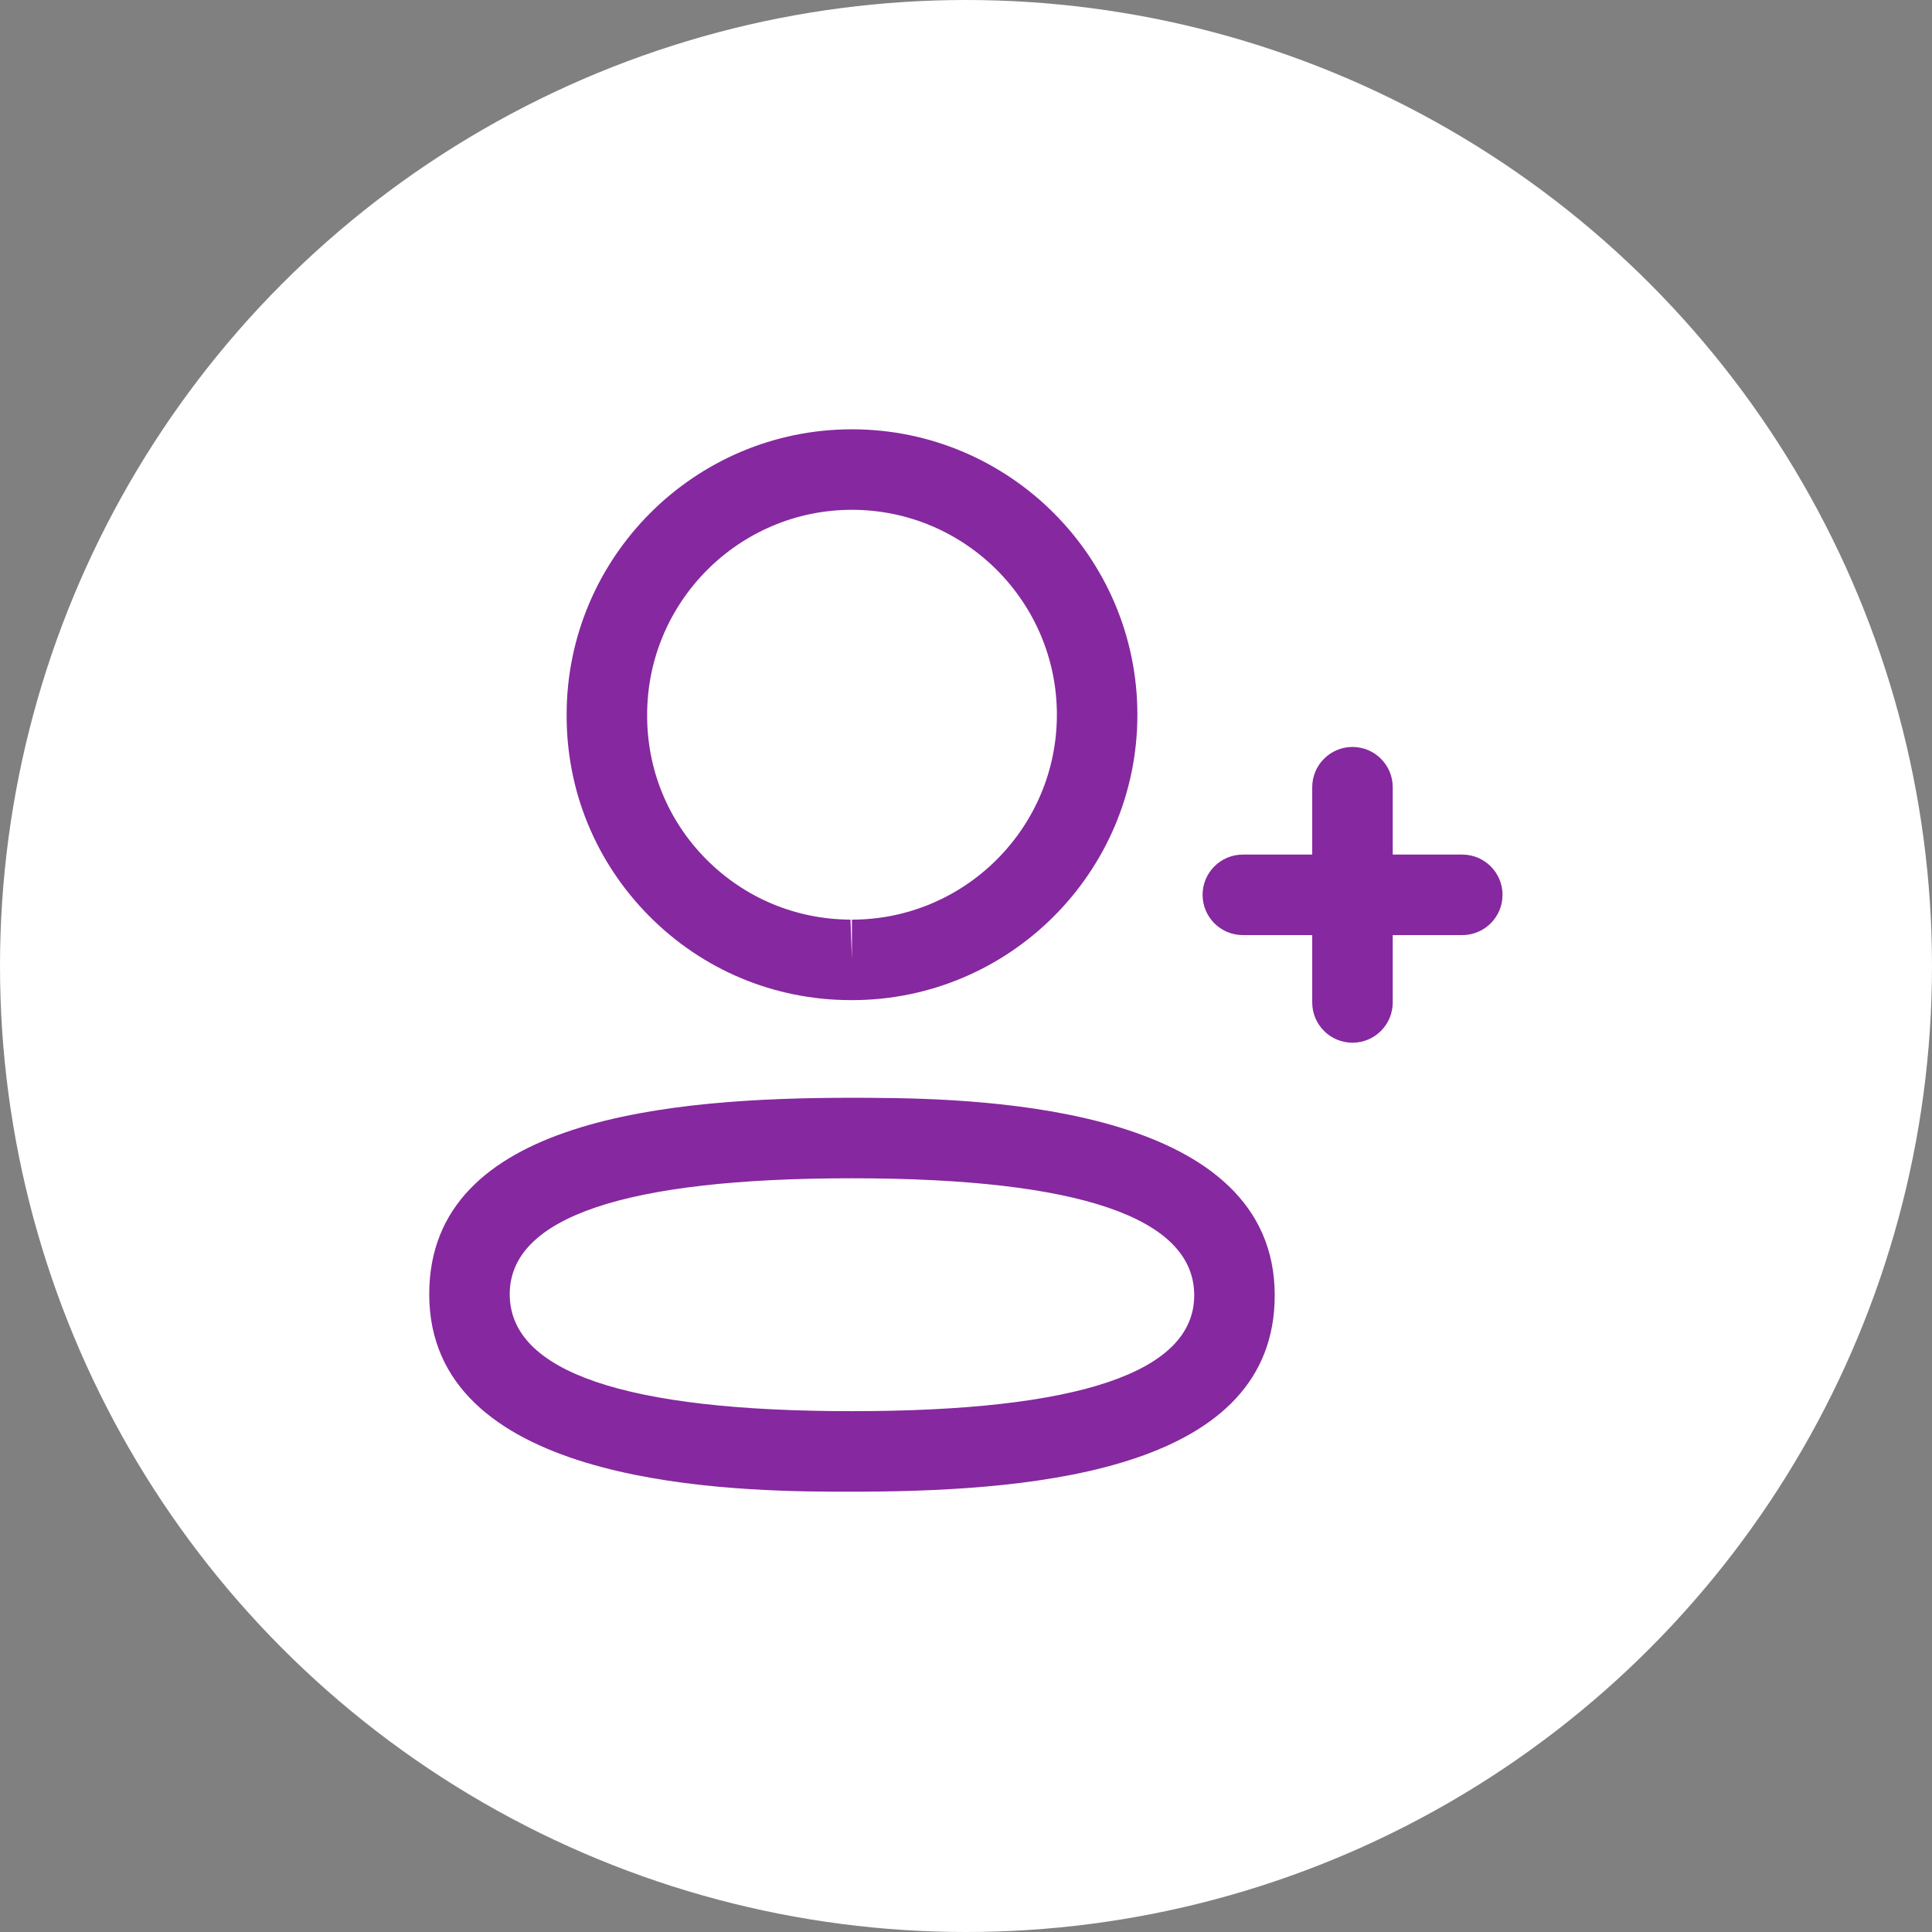
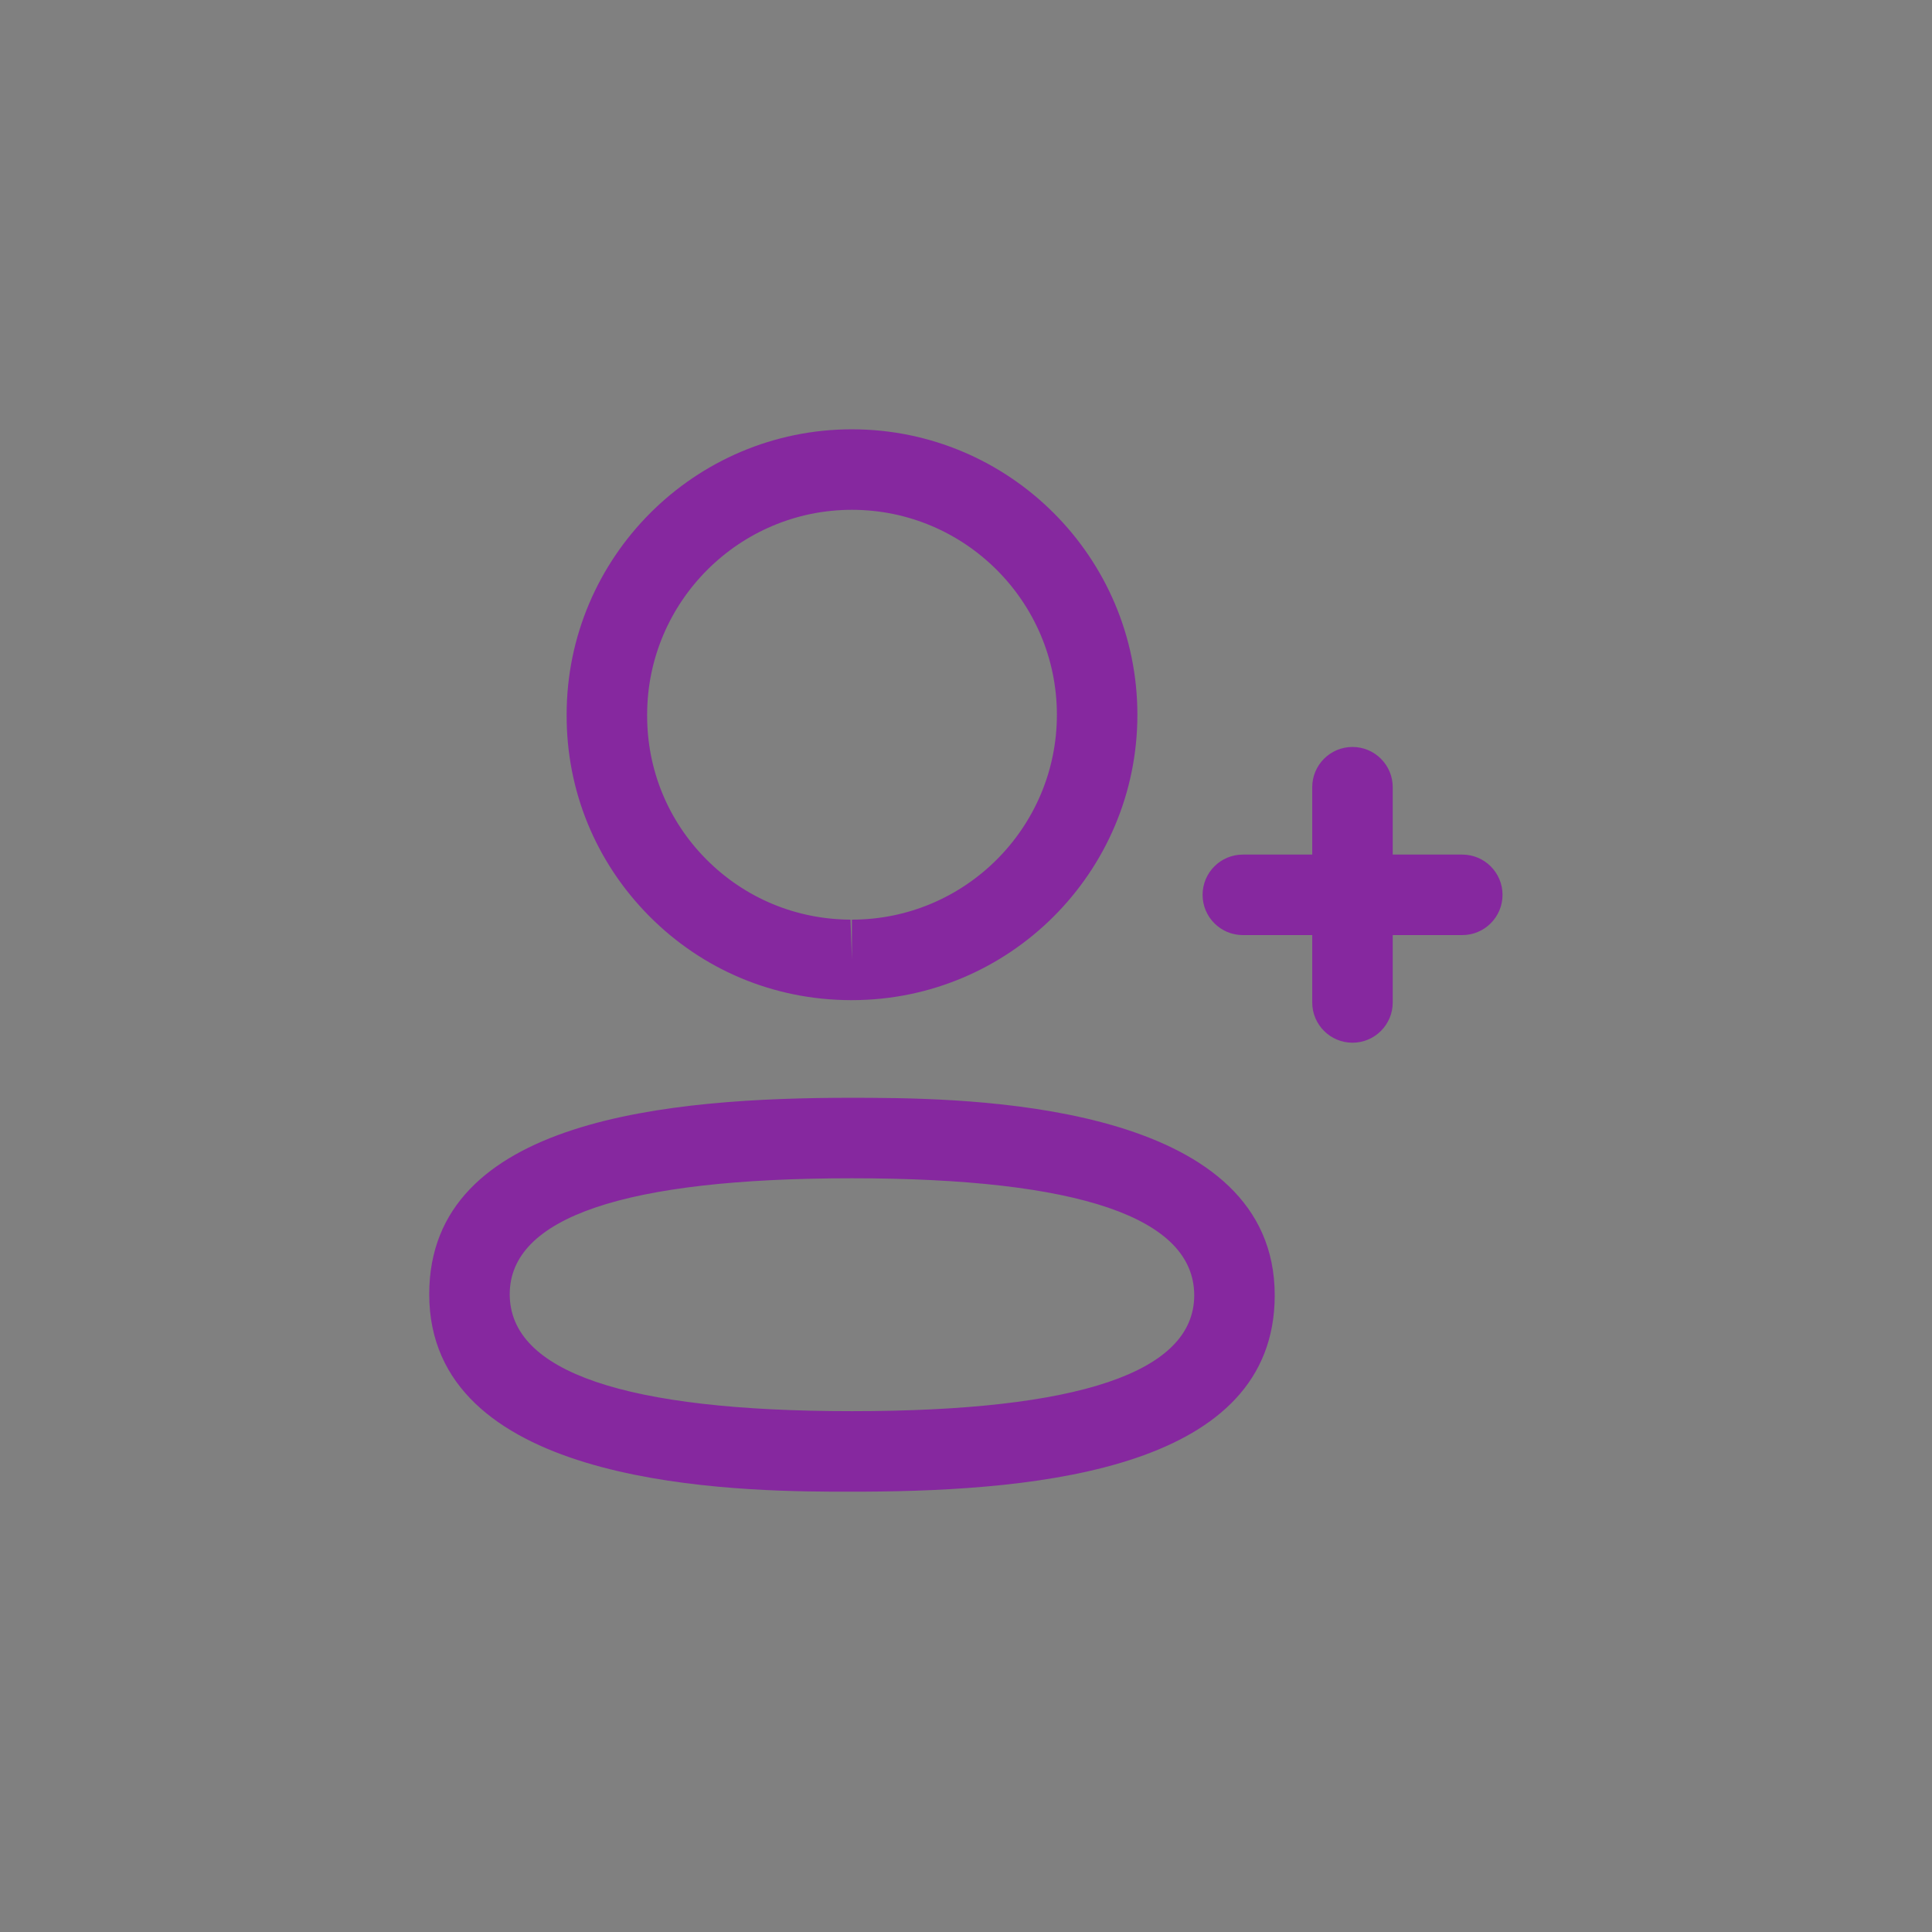
<svg xmlns="http://www.w3.org/2000/svg" width="24" height="24" viewBox="0 0 24 24" fill="none">
  <rect x="0" y="0" width="24" height="24" fill="#808080" stroke="none" />
-   <circle cx="12" cy="12" r="12" fill="white" />
  <path fill-rule="evenodd" clip-rule="evenodd" d="M10.583 13.637L10.663 13.637L10.839 13.638C12.333 13.646 15.835 13.782 15.835 16.091C15.835 18.233 12.959 18.519 10.722 18.53L10.328 18.53C8.833 18.522 5.332 18.386 5.332 16.077C5.332 13.89 8.329 13.637 10.583 13.637ZM10.583 14.637C7.763 14.637 6.332 15.122 6.332 16.077C6.332 17.041 7.763 17.53 10.583 17.53C13.404 17.53 14.835 17.046 14.835 16.091C14.835 15.126 13.404 14.637 10.583 14.637ZM16.801 9.279C17.077 9.279 17.301 9.503 17.301 9.779L17.301 10.616L18.165 10.616C18.441 10.616 18.665 10.84 18.665 11.116C18.665 11.392 18.441 11.616 18.165 11.616L17.301 11.616L17.301 12.453C17.301 12.729 17.077 12.953 16.801 12.953C16.525 12.953 16.301 12.729 16.301 12.453L16.301 11.616L15.439 11.616C15.163 11.616 14.939 11.392 14.939 11.116C14.939 10.84 15.163 10.616 15.439 10.616L16.301 10.616L16.301 9.779C16.301 9.503 16.525 9.279 16.801 9.279ZM10.583 5.333C12.539 5.333 14.129 6.924 14.129 8.879C14.129 10.834 12.539 12.424 10.583 12.424H10.563C9.617 12.421 8.73 12.05 8.065 11.38C7.4 10.71 7.035 9.821 7.039 8.877C7.039 6.924 8.629 5.333 10.583 5.333ZM10.583 6.333C9.181 6.333 8.039 7.476 8.039 8.879C8.036 9.558 8.297 10.195 8.774 10.675C9.251 11.155 9.887 11.421 10.565 11.424L10.583 11.918V11.424C11.987 11.424 13.129 10.282 13.129 8.879C13.129 7.476 11.987 6.333 10.583 6.333Z" fill="#86289F" />
</svg>